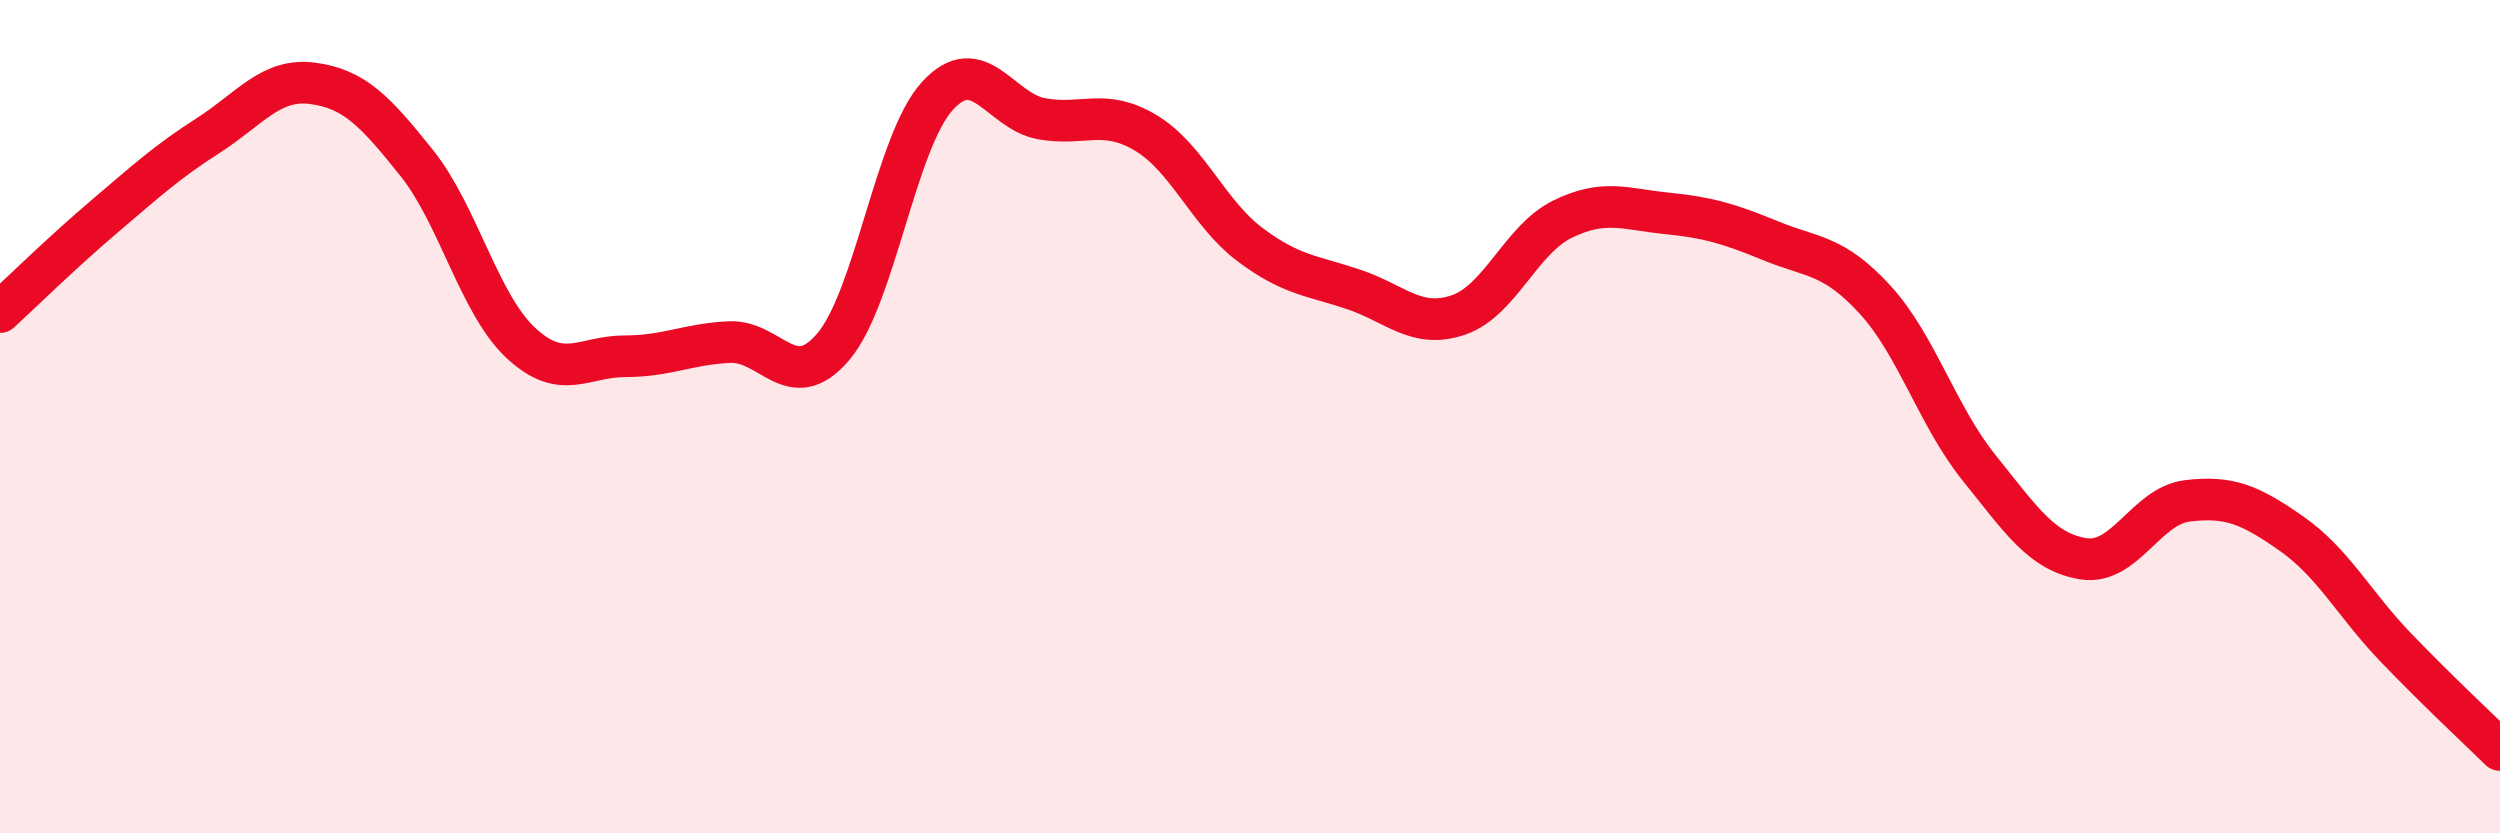
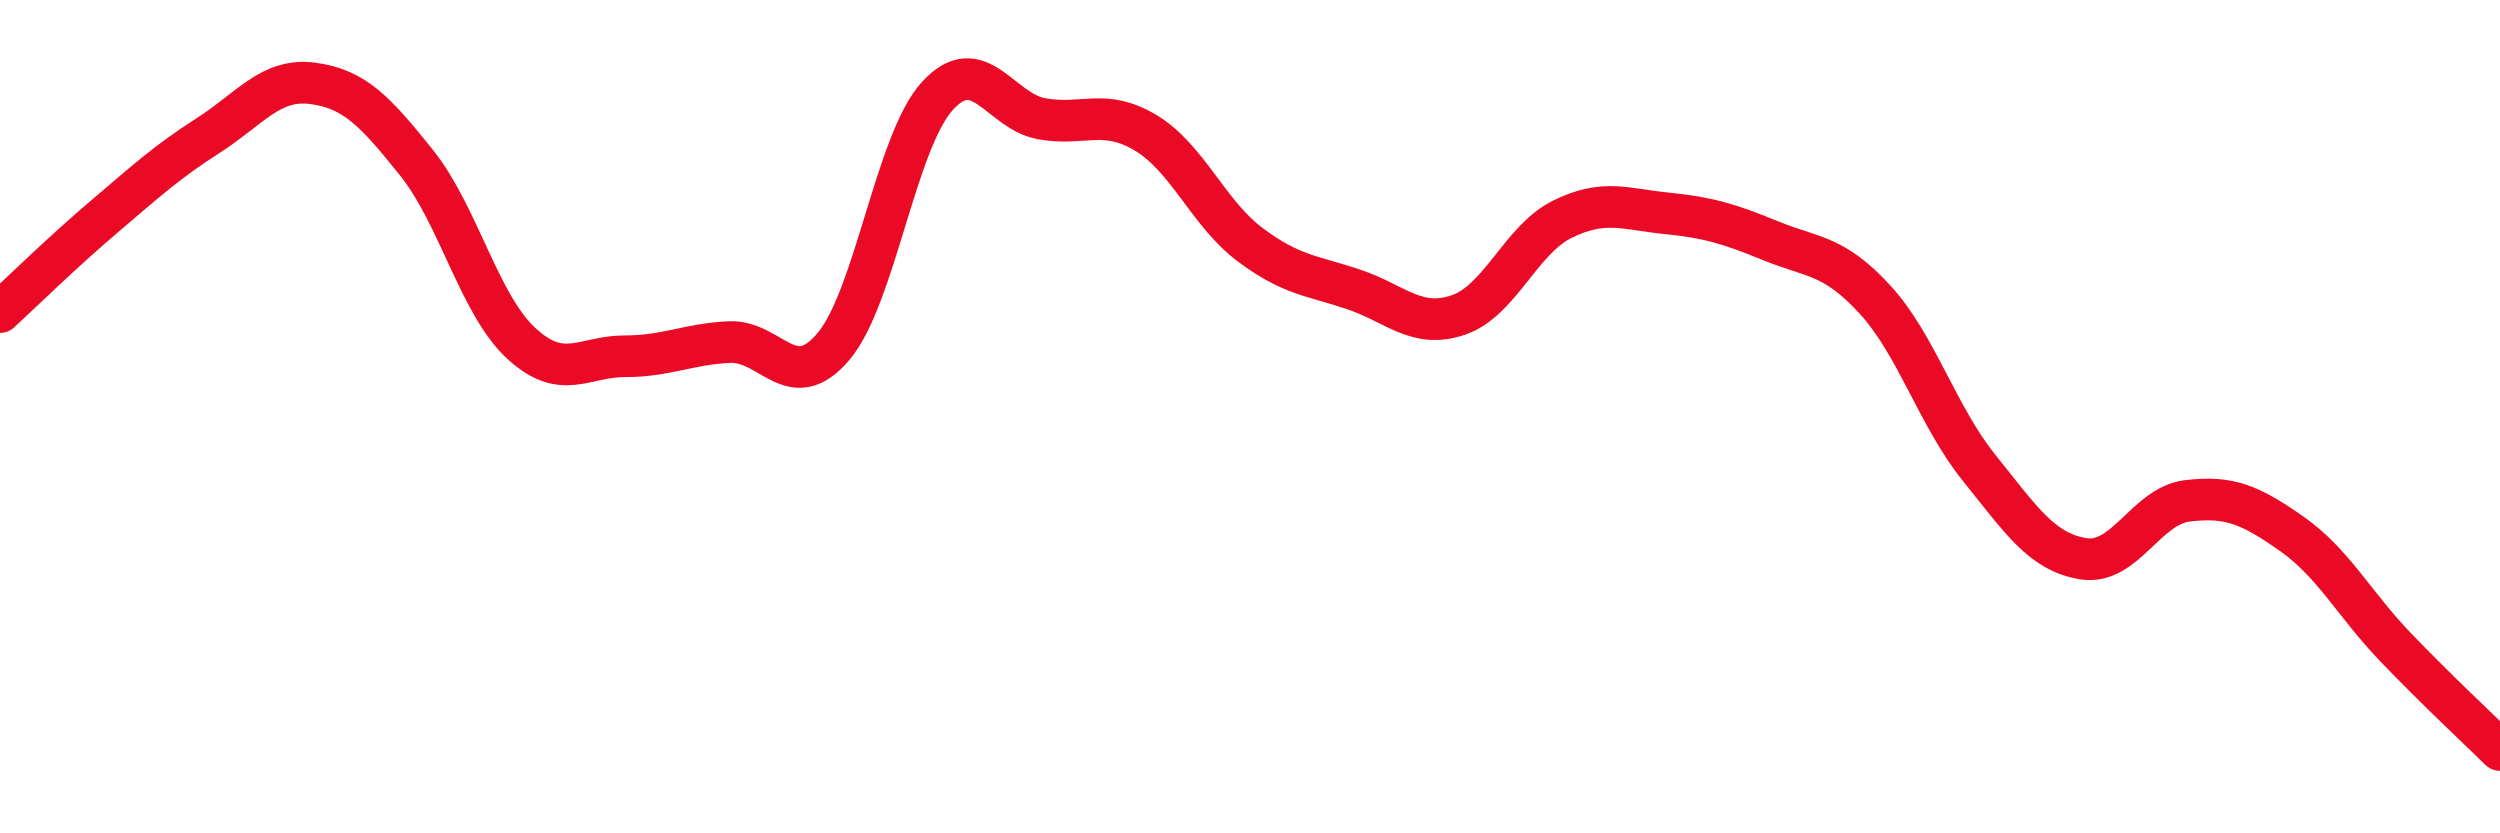
<svg xmlns="http://www.w3.org/2000/svg" width="60" height="20" viewBox="0 0 60 20">
-   <path d="M 0,7.49 C 0.5,7.03 1.5,6.05 2.5,5.2 C 3.5,4.35 4,3.89 5,3.25 C 6,2.61 6.5,1.87 7.5,2 C 8.5,2.13 9,2.66 10,3.91 C 11,5.16 11.5,7.3 12.5,8.23 C 13.5,9.16 14,8.55 15,8.55 C 16,8.55 16.5,8.26 17.5,8.21 C 18.5,8.16 19,9.5 20,8.32 C 21,7.14 21.5,3.39 22.5,2.3 C 23.5,1.21 24,2.67 25,2.85 C 26,3.03 26.5,2.59 27.5,3.19 C 28.5,3.79 29,5.12 30,5.87 C 31,6.62 31.5,6.61 32.5,6.95 C 33.5,7.29 34,7.9 35,7.56 C 36,7.22 36.5,5.75 37.5,5.26 C 38.5,4.77 39,5.02 40,5.12 C 41,5.22 41.5,5.37 42.5,5.78 C 43.5,6.19 44,6.1 45,7.19 C 46,8.28 46.5,9.99 47.5,11.23 C 48.5,12.47 49,13.25 50,13.41 C 51,13.57 51.5,12.14 52.5,12.02 C 53.5,11.9 54,12.11 55,12.81 C 56,13.51 56.5,14.5 57.5,15.54 C 58.5,16.58 59.5,17.51 60,18L60 20L0 20Z" fill="#EB0A25" opacity="0.1" stroke-linecap="round" stroke-linejoin="round" />
  <path d="M 0,7.49 C 0.5,7.03 1.5,6.05 2.5,5.2 C 3.5,4.35 4,3.89 5,3.25 C 6,2.61 6.5,1.87 7.5,2 C 8.5,2.13 9,2.66 10,3.91 C 11,5.16 11.5,7.3 12.5,8.23 C 13.5,9.16 14,8.55 15,8.55 C 16,8.55 16.5,8.26 17.5,8.21 C 18.5,8.16 19,9.5 20,8.32 C 21,7.14 21.5,3.39 22.5,2.3 C 23.5,1.21 24,2.67 25,2.85 C 26,3.03 26.5,2.59 27.5,3.19 C 28.5,3.79 29,5.12 30,5.87 C 31,6.62 31.5,6.61 32.5,6.95 C 33.5,7.29 34,7.9 35,7.56 C 36,7.22 36.5,5.75 37.5,5.26 C 38.5,4.77 39,5.02 40,5.12 C 41,5.22 41.5,5.37 42.5,5.78 C 43.5,6.19 44,6.1 45,7.19 C 46,8.28 46.5,9.99 47.5,11.23 C 48.5,12.47 49,13.25 50,13.41 C 51,13.57 51.5,12.14 52.5,12.02 C 53.5,11.9 54,12.11 55,12.81 C 56,13.51 56.5,14.5 57.5,15.54 C 58.5,16.58 59.5,17.51 60,18" stroke="#EB0A25" stroke-width="1" fill="none" stroke-linecap="round" stroke-linejoin="round" />
</svg>